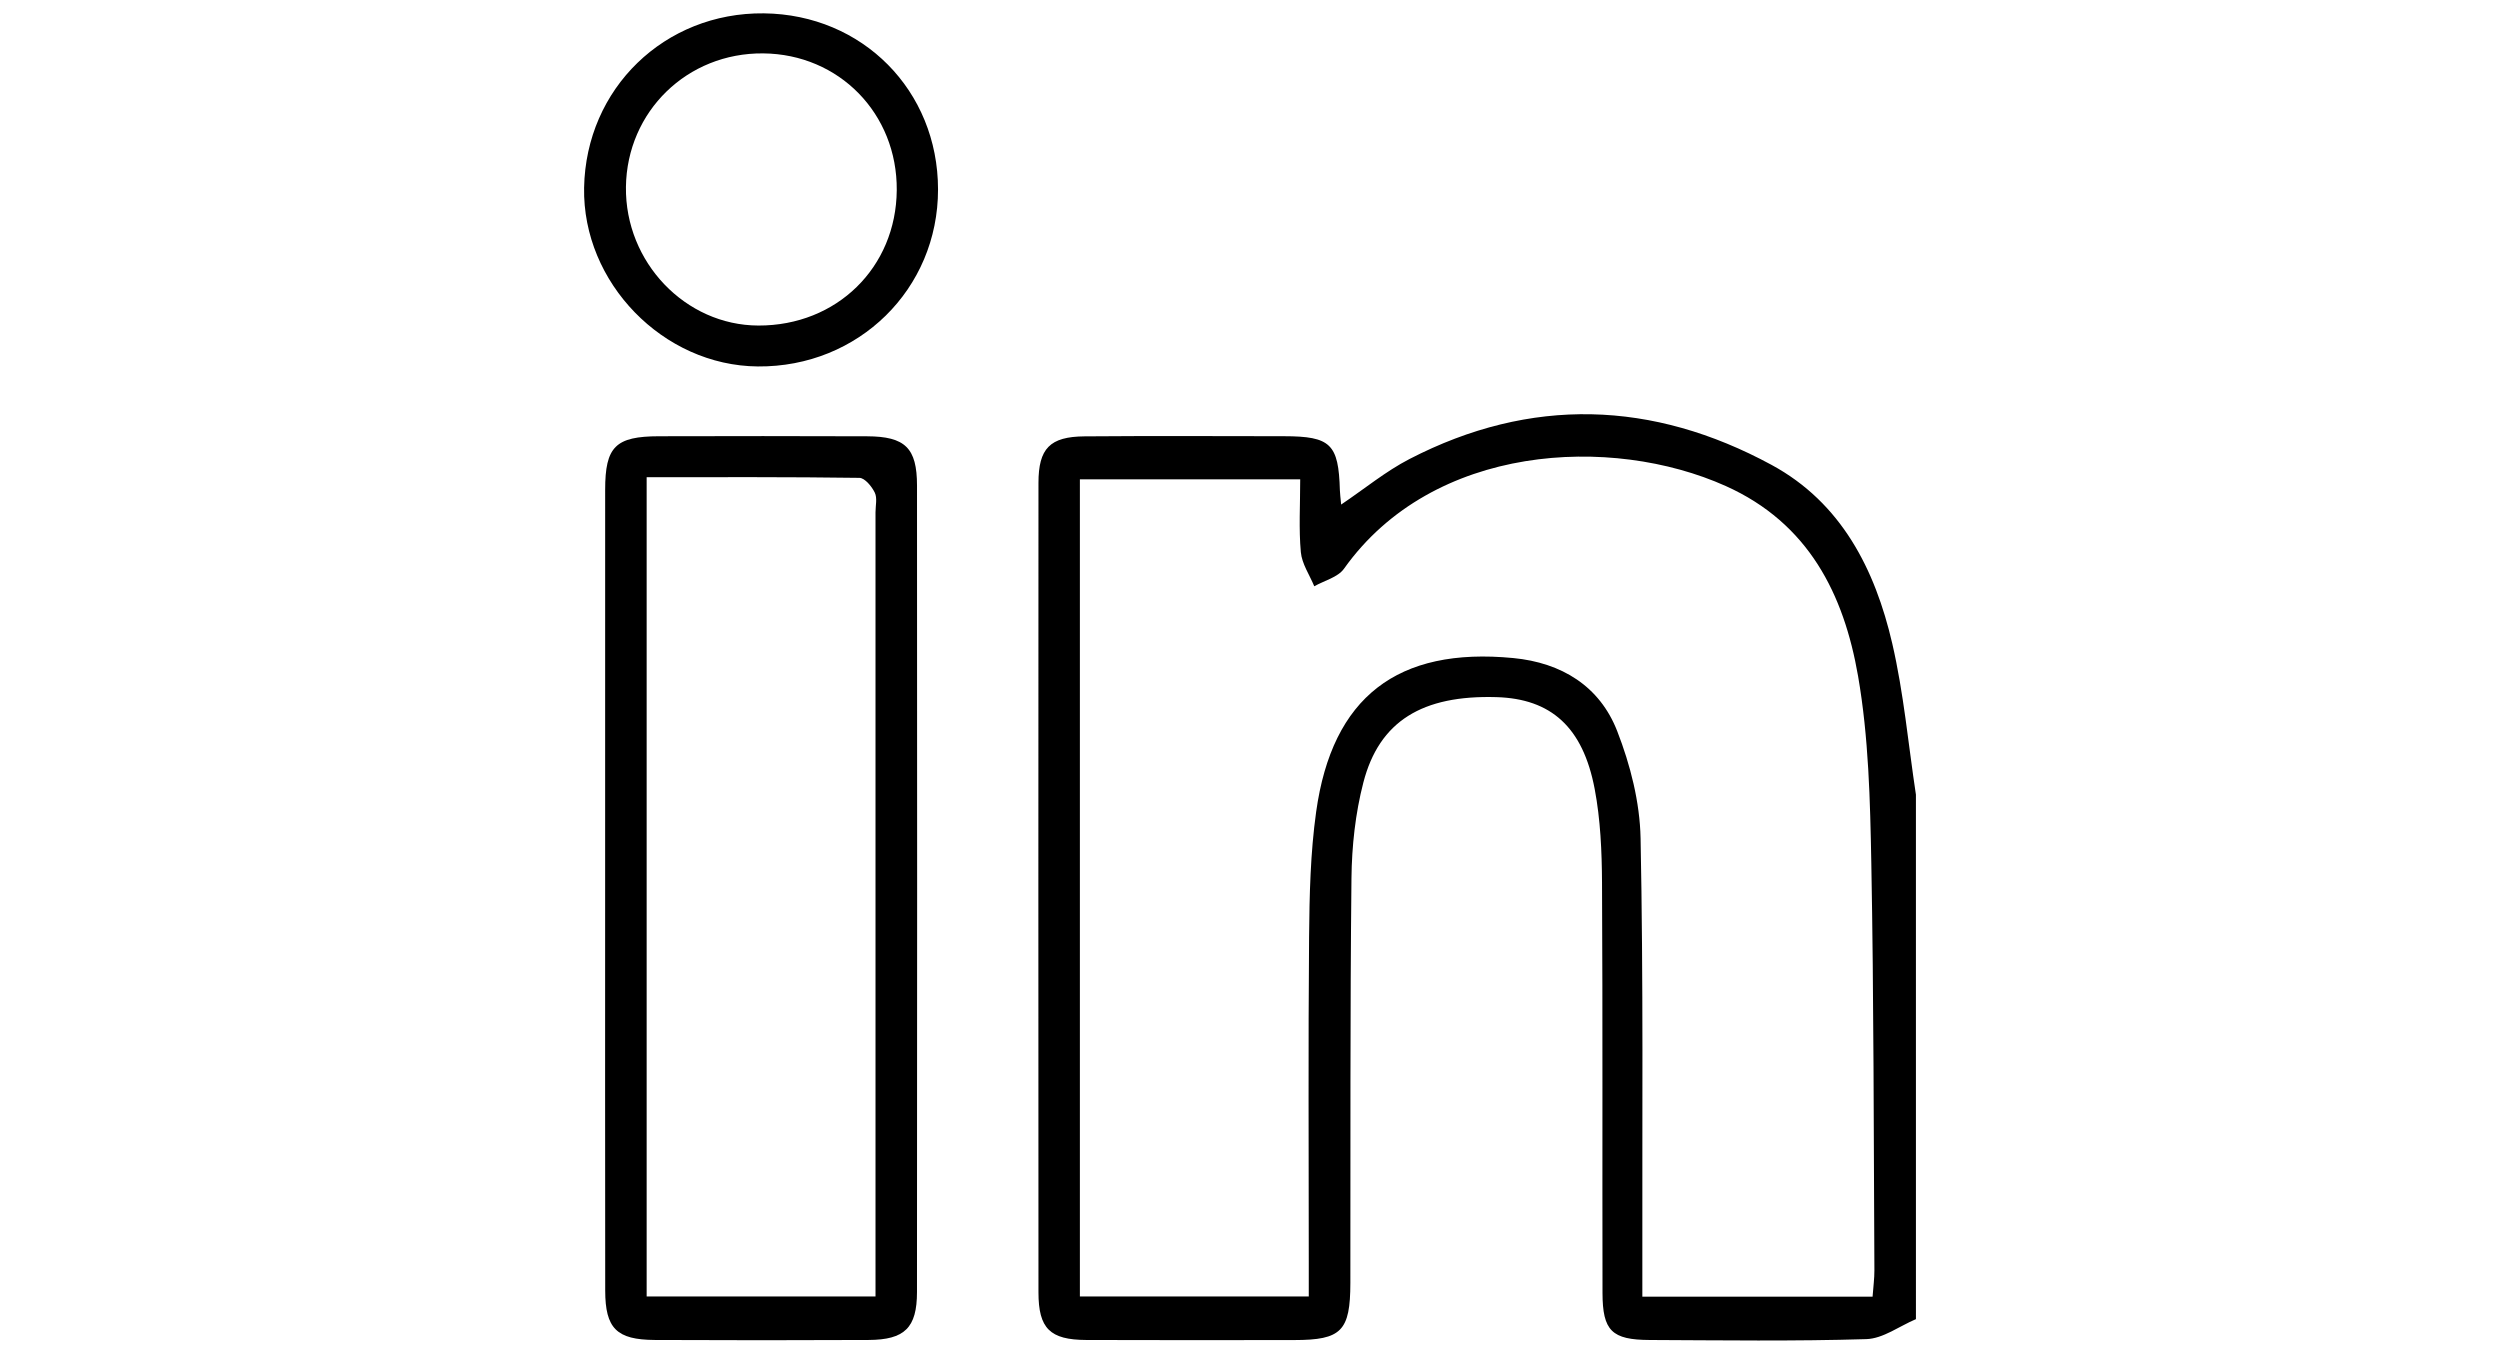
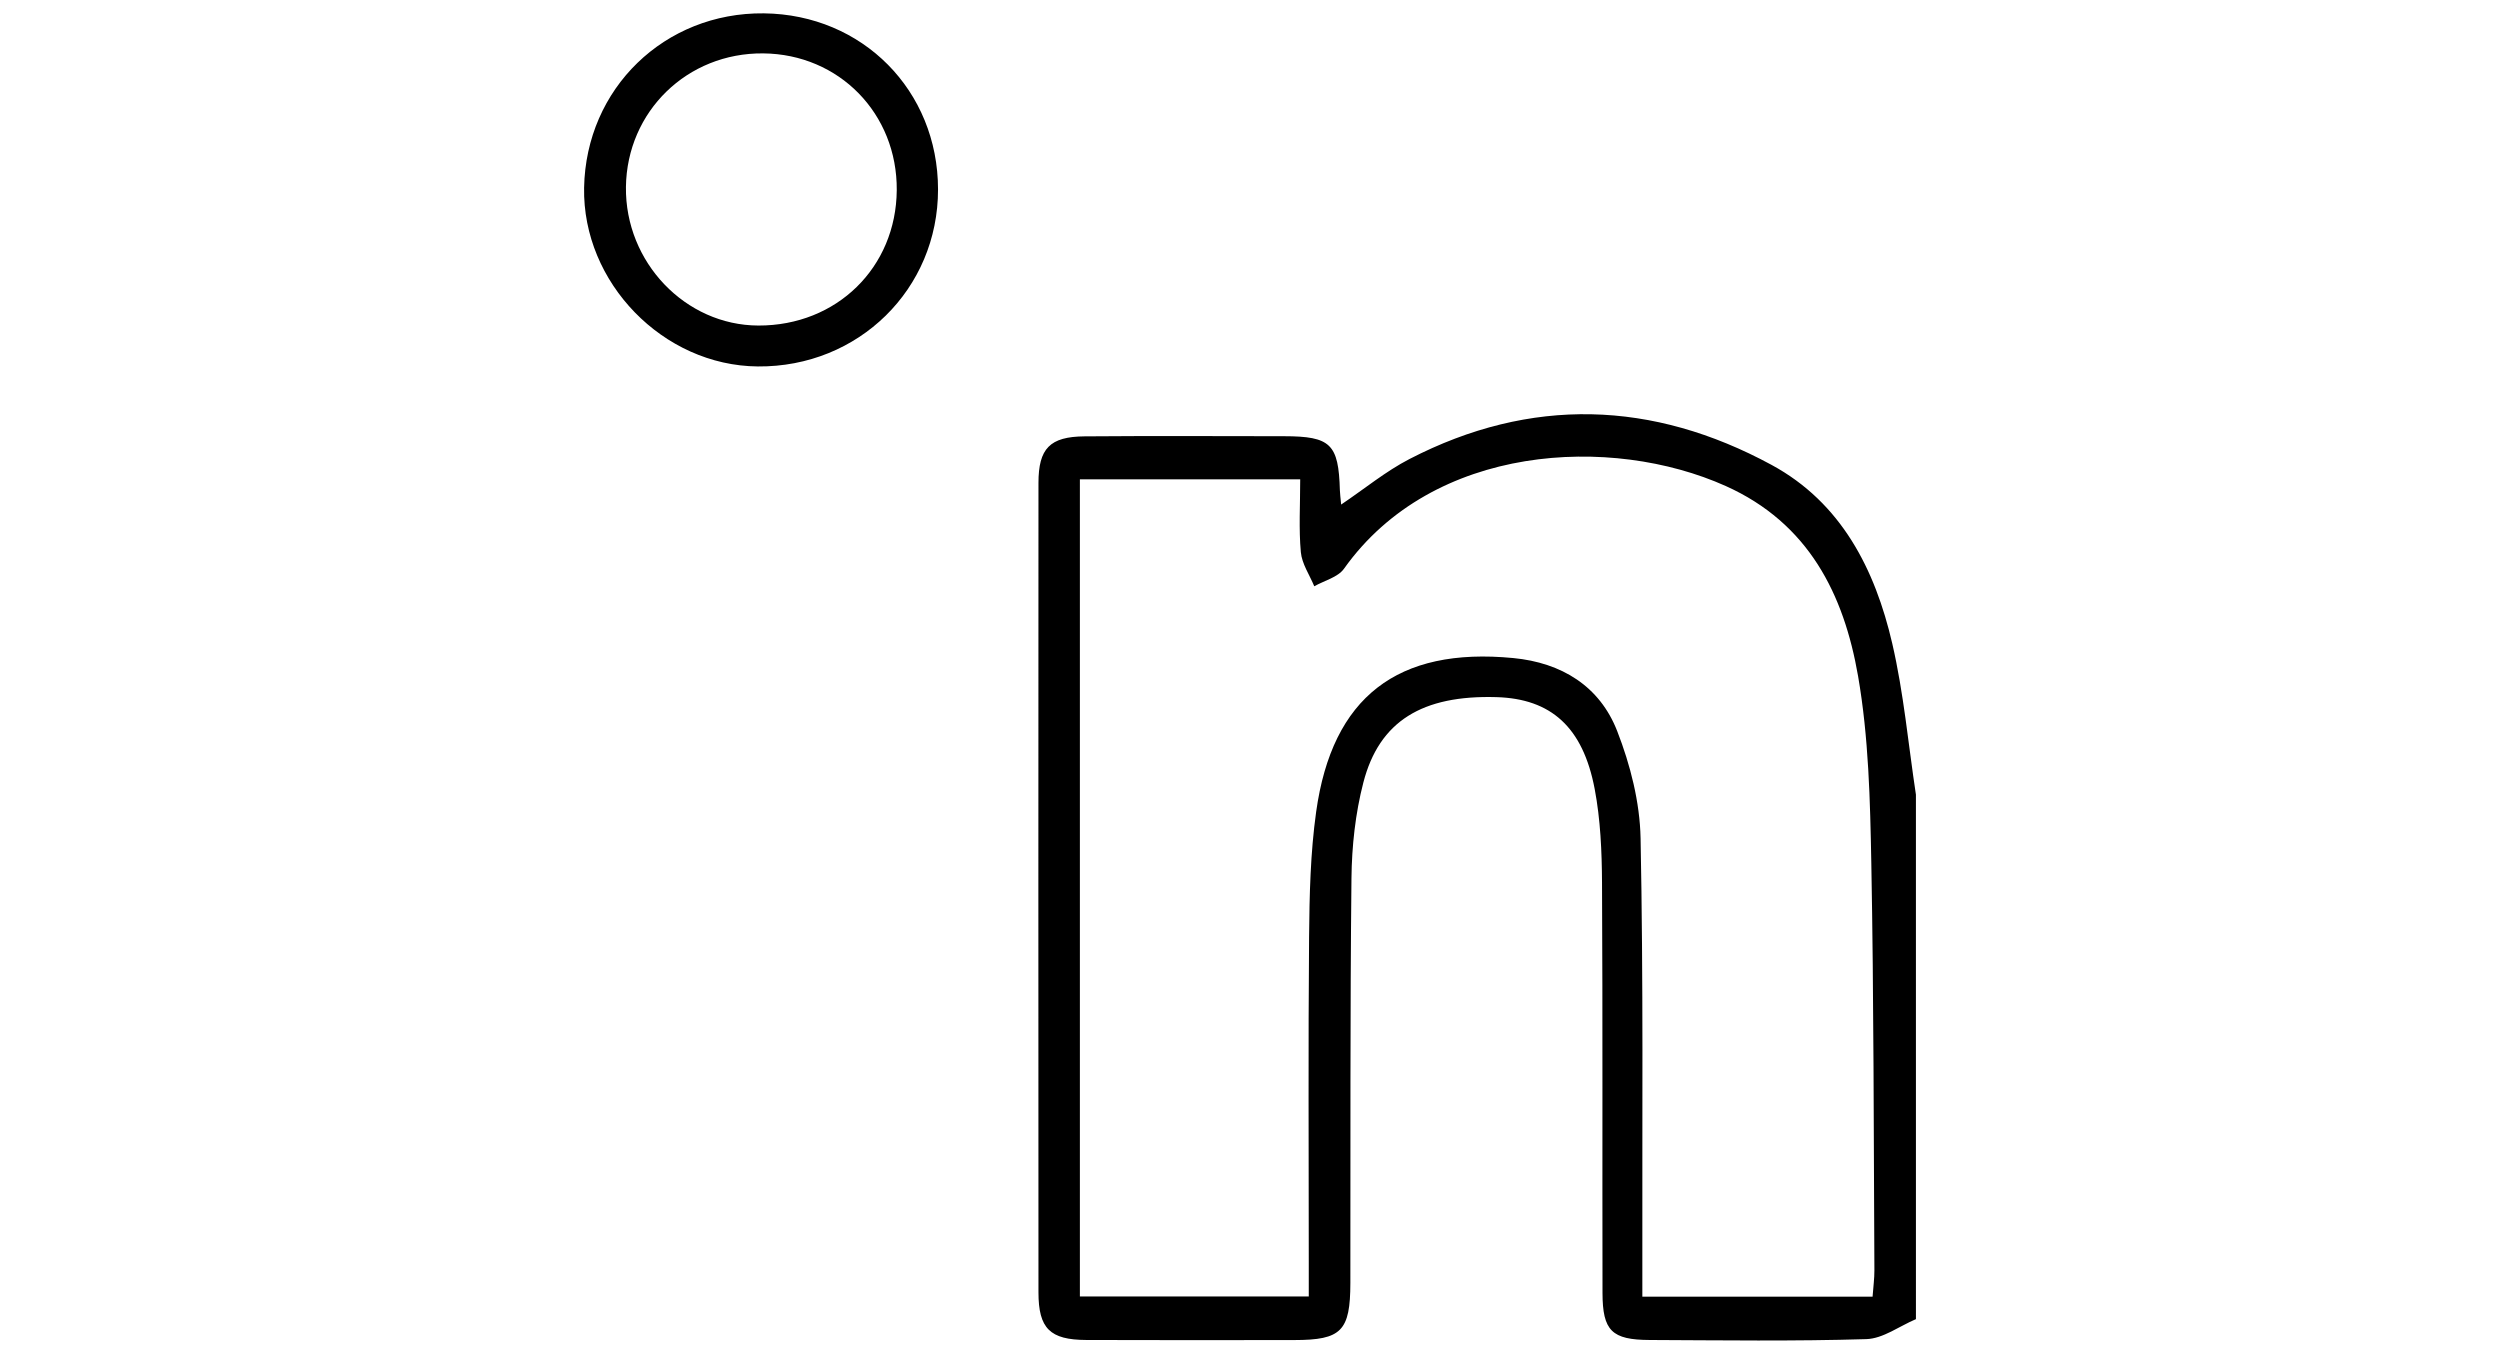
<svg xmlns="http://www.w3.org/2000/svg" version="1.1" id="Icons" x="0px" y="0px" viewBox="0 0 3250 1760" style="enable-background:new 0 0 3250 1760;" xml:space="preserve">
  <path d="M2490.71,1714.89c-21.47,9.07-42.72,25.3-64.44,25.97c-93.77,2.9-187.69,1.52-281.55,1.13  c-49.37-0.2-61.36-11.91-61.46-61.16c-0.37-177.85,0.36-355.7-0.63-533.54c-0.23-40.58-2-81.83-9.52-121.55  c-15.3-80.73-56.94-117.38-127.66-119.47c-96.14-2.84-152.36,30.96-173.08,110.98c-10.41,40.17-15.02,82.82-15.46,124.42  c-1.86,175.35-1.15,350.74-1.43,526.11c-0.1,62.52-11.54,74.23-72.78,74.29c-90.16,0.09-180.32,0.27-270.48-0.09  c-47.29-0.19-62.19-14.89-62.21-61.88c-0.18-350.75-0.18-701.51,0-1052.26c0.02-44.9,14.84-60.21,59.93-60.57  c86.45-0.69,172.91-0.3,259.36-0.19c60.6,0.08,70.86,10.16,72.54,70.2c0.14,4.89,0.86,9.77,1.67,18.64  c30.76-20.74,58.05-43.28,88.78-59.17c157.82-81.57,316.19-76.13,470.65,7.56c90.78,49.18,134.67,135.85,156.99,232.24  c14.92,64.43,20.83,130.94,30.77,196.52C2490.71,1260.36,2490.71,1487.63,2490.71,1714.89z M1701.4,1685.44c0-16.52,0-30.98,0-45.44  c0-140.74-0.8-281.48,0.41-422.21c0.47-54.21,1.71-108.91,9.19-162.47c20.84-149.32,105.96-214.38,256.29-199.85  c62.82,6.07,112.29,36.53,135.06,94.92c17.12,43.9,29.48,92.55,30.41,139.36c3.67,183.88,1.99,367.86,2.29,551.8  c0.02,14.32,0,28.63,0,44.09c102.67,0,199.73,0,299.31,0c0.91-12.66,2.42-23.48,2.36-34.3c-1-176.51-0.71-353.05-4.01-529.52  c-1.52-81.14-3.42-163.31-17.22-242.92c-18.46-106.45-64.28-198.75-172.06-247.09c-148.82-66.75-380.69-55.06-496.24,107.54  c-7.91,11.14-25.54,15.38-38.64,22.82c-6.09-14.77-16.07-29.18-17.46-44.38c-2.77-30.39-0.82-61.21-0.82-94.65  c-97.57,0-191.66,0-286.42,0c0,355.56,0,708.02,0,1062.28C1503.15,1685.44,1599.98,1685.44,1701.4,1685.44z" />
-   <path d="M786.68,1155.39c0-172.91-0.07-345.82,0.03-518.73c0.03-56.06,13.44-69.42,70.07-69.54c90.16-0.2,180.32-0.33,270.48,0.06  c49.44,0.22,64.83,15.14,64.86,63.95c0.23,349.53,0.25,699.05-0.03,1048.58c-0.04,46.5-16.08,62.03-62.96,62.25  c-92.63,0.44-185.26,0.46-277.89,0c-49.66-0.25-64.39-15.04-64.46-64.14C786.54,1503.69,786.68,1329.54,786.68,1155.39z   M840.65,620.36c0,358.47,0,710.91,0,1065.06c99.33,0,196.15,0,297.52,0c0-15.39,0-28.58,0-41.77c0-325.88,0-651.76-0.01-977.63  c0-8.64,2.47-18.55-0.93-25.58c-3.88-8.03-12.98-19.12-19.95-19.22C1026.21,619.93,935.11,620.36,840.65,620.36z" />
  <path d="M993.02,17.35c128.33,1.38,226.34,100.45,226.42,228.86c0.09,129.63-103.34,231.24-234.28,230.17  C862.05,475.37,757.07,367.35,759.33,244C761.69,115.06,863.87,15.96,993.02,17.35z M1165.78,247.18  c0.77-99.41-74.87-176.86-173.63-177.77c-98.72-0.91-177.14,75.39-178.43,173.61c-1.28,97.8,77.22,179.94,172.21,180.19  C1087.71,423.47,1165,347.81,1165.78,247.18z" />
</svg>